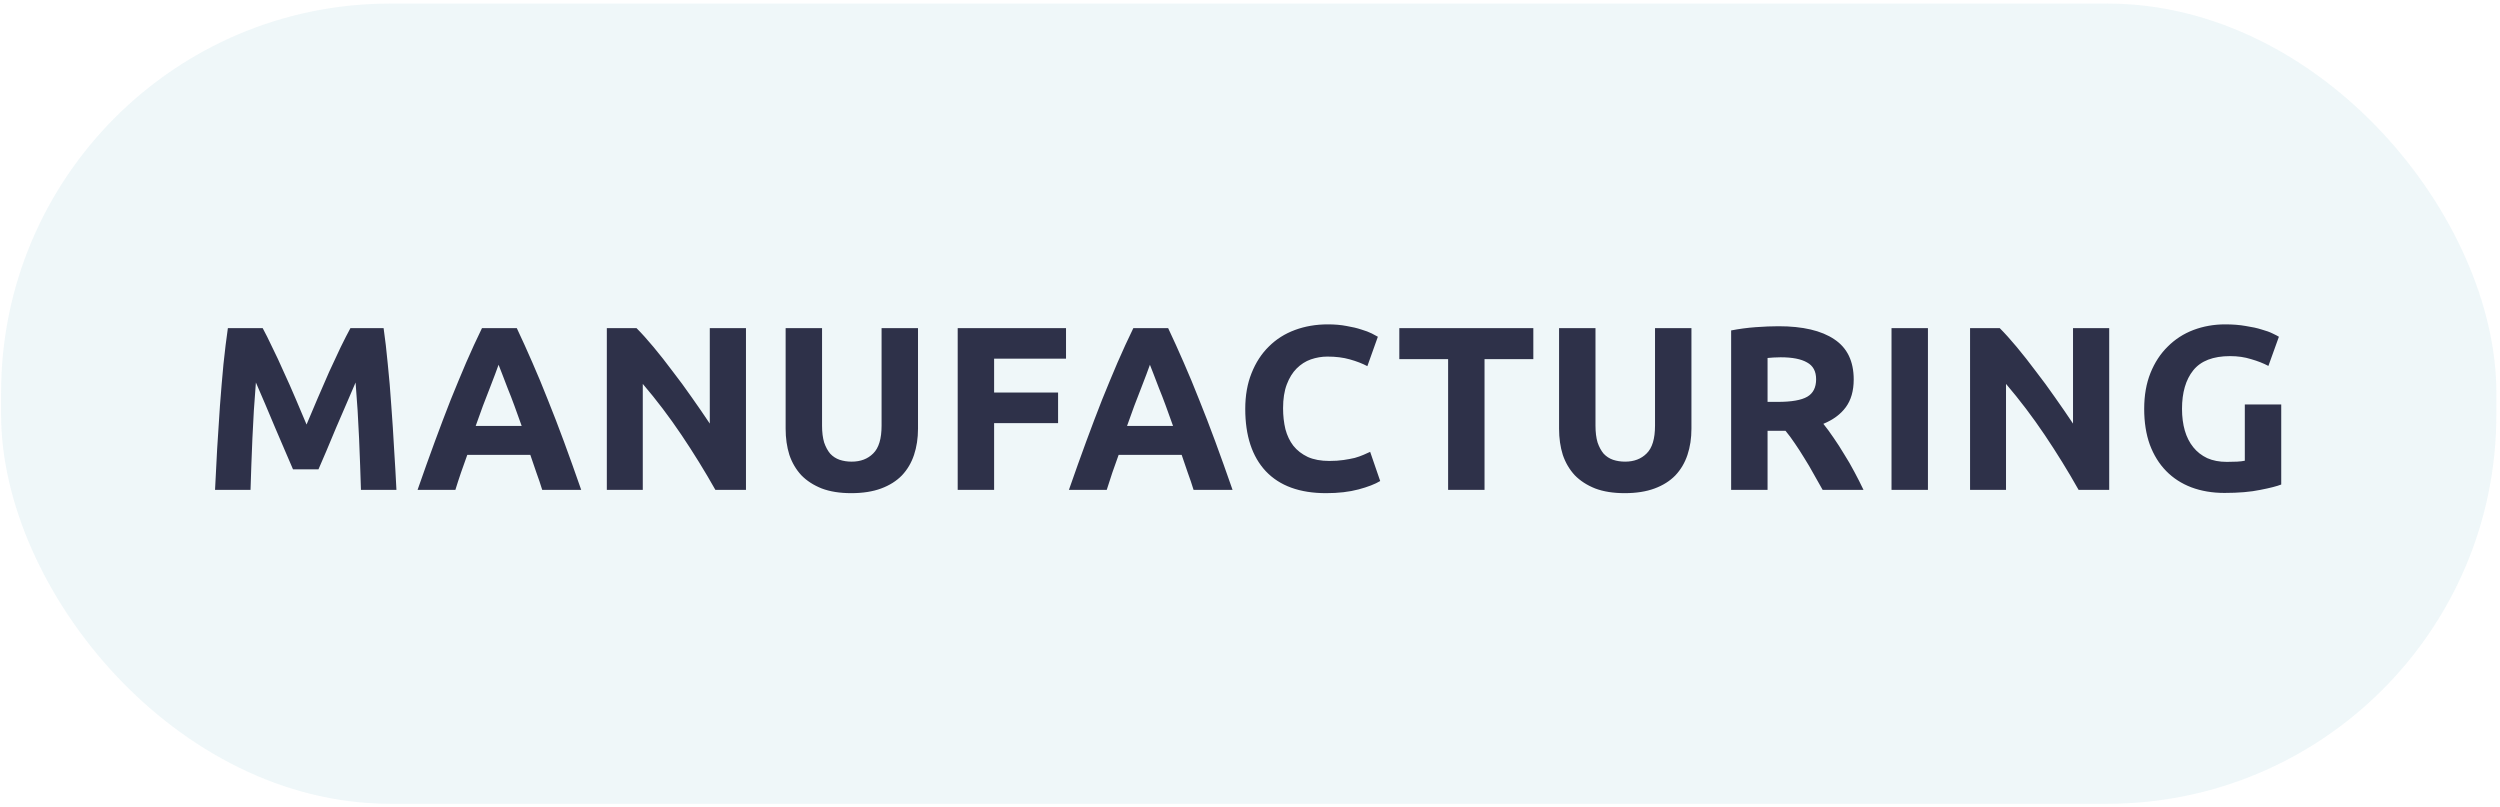
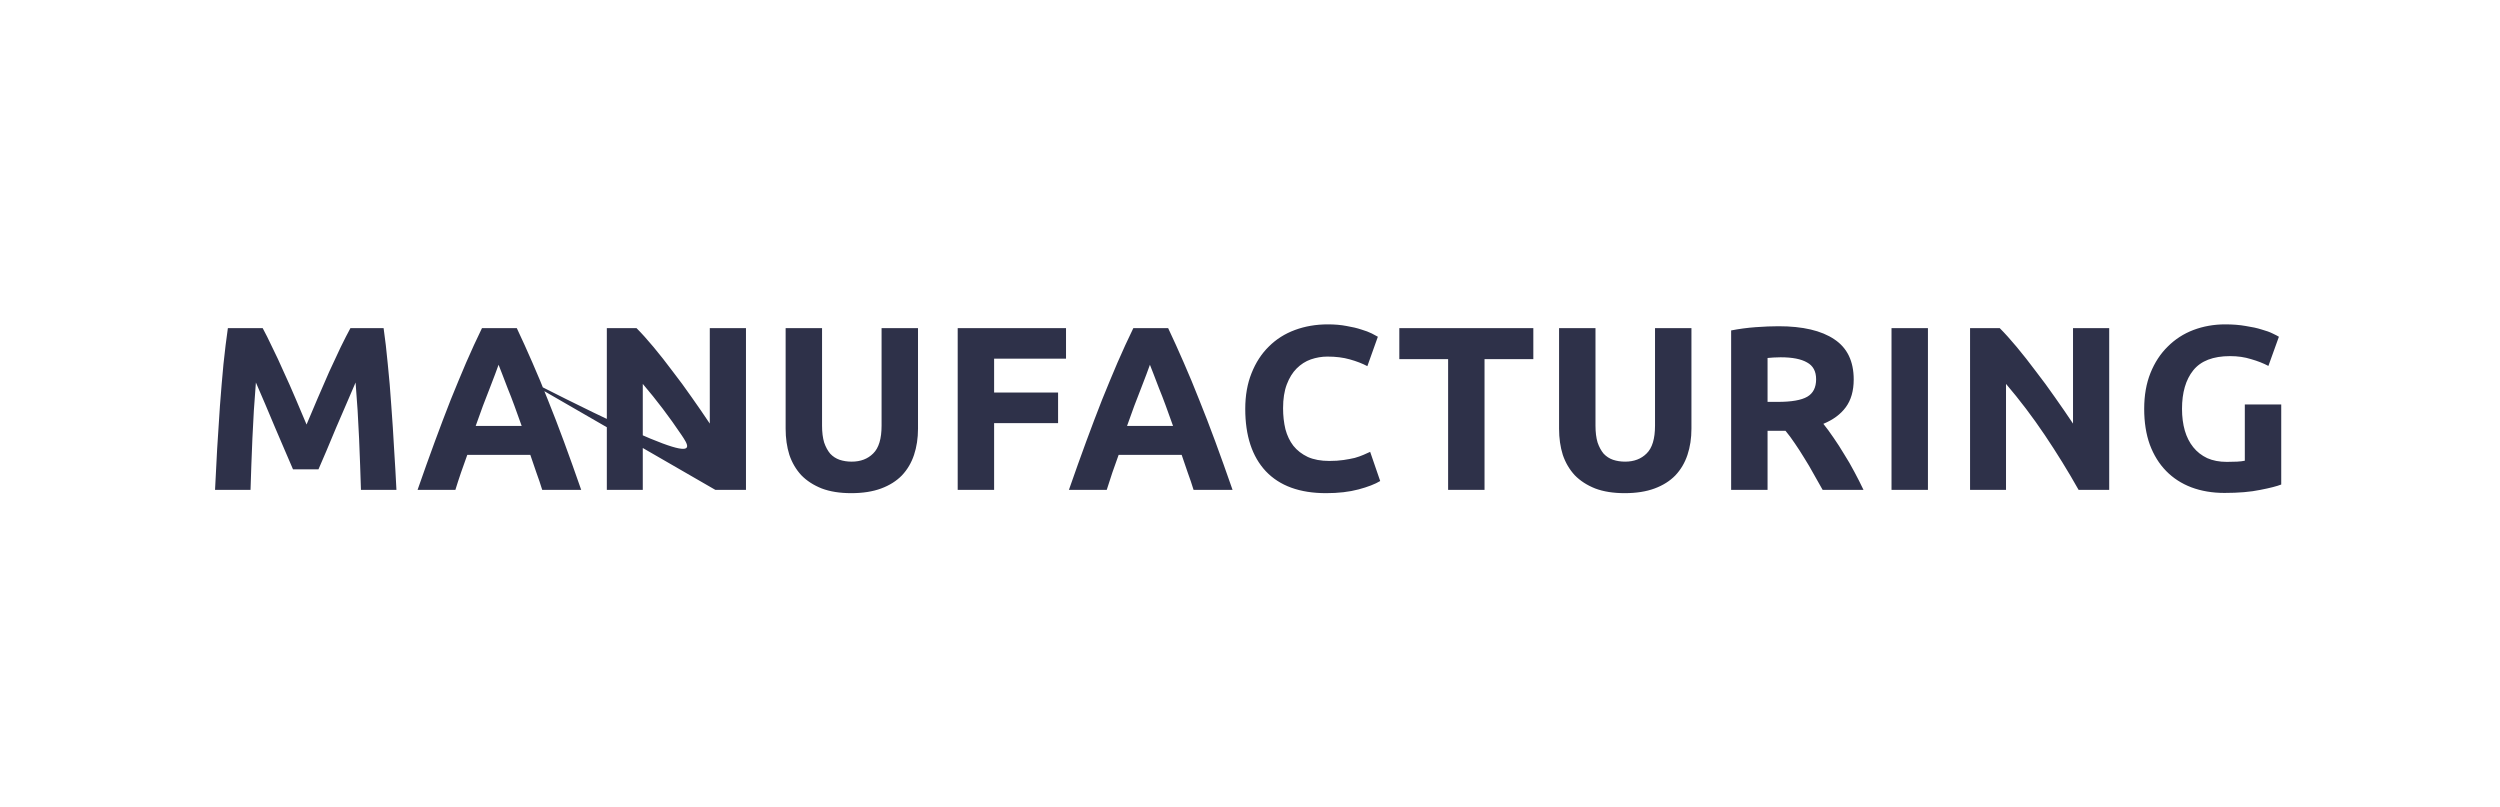
<svg xmlns="http://www.w3.org/2000/svg" width="257" height="83" viewBox="0 0 257 83" fill="none">
-   <rect x="0.113" y="0.366" width="256.514" height="82.262" rx="40" fill="#C8E4EA" fill-opacity="0.3" />
-   <path d="M27.002 33.729C27.29 34.257 27.618 34.913 27.986 35.697C28.37 36.465 28.762 37.305 29.162 38.217C29.578 39.113 29.986 40.033 30.386 40.977C30.786 41.921 31.162 42.809 31.514 43.641C31.866 42.809 32.242 41.921 32.642 40.977C33.042 40.033 33.442 39.113 33.842 38.217C34.258 37.305 34.65 36.465 35.018 35.697C35.402 34.913 35.738 34.257 36.026 33.729H39.434C39.594 34.833 39.738 36.073 39.866 37.449C40.01 38.809 40.13 40.233 40.226 41.721C40.338 43.193 40.434 44.673 40.514 46.161C40.61 47.649 40.69 49.049 40.754 50.361H37.106C37.058 48.745 36.994 46.985 36.914 45.081C36.834 43.177 36.714 41.257 36.554 39.321C36.266 39.993 35.946 40.737 35.594 41.553C35.242 42.369 34.89 43.185 34.538 44.001C34.202 44.817 33.874 45.601 33.554 46.353C33.234 47.089 32.962 47.721 32.738 48.249H30.122C29.898 47.721 29.626 47.089 29.306 46.353C28.986 45.601 28.65 44.817 28.298 44.001C27.962 43.185 27.618 42.369 27.266 41.553C26.914 40.737 26.594 39.993 26.306 39.321C26.146 41.257 26.026 43.177 25.946 45.081C25.866 46.985 25.802 48.745 25.754 50.361H22.106C22.17 49.049 22.242 47.649 22.322 46.161C22.418 44.673 22.514 43.193 22.61 41.721C22.722 40.233 22.842 38.809 22.97 37.449C23.114 36.073 23.266 34.833 23.426 33.729H27.002ZM55.741 50.361C55.565 49.785 55.365 49.193 55.141 48.585C54.933 47.977 54.725 47.369 54.517 46.761H48.037C47.829 47.369 47.613 47.977 47.389 48.585C47.181 49.193 46.989 49.785 46.813 50.361H42.925C43.549 48.569 44.141 46.913 44.701 45.393C45.261 43.873 45.805 42.441 46.333 41.097C46.877 39.753 47.405 38.481 47.917 37.281C48.445 36.065 48.989 34.881 49.549 33.729H53.125C53.669 34.881 54.205 36.065 54.733 37.281C55.261 38.481 55.789 39.753 56.317 41.097C56.861 42.441 57.413 43.873 57.973 45.393C58.533 46.913 59.125 48.569 59.749 50.361H55.741ZM51.253 37.497C51.173 37.737 51.053 38.065 50.893 38.481C50.733 38.897 50.549 39.377 50.341 39.921C50.133 40.465 49.901 41.065 49.645 41.721C49.405 42.377 49.157 43.065 48.901 43.785H53.629C53.373 43.065 53.125 42.377 52.885 41.721C52.645 41.065 52.413 40.465 52.189 39.921C51.981 39.377 51.797 38.897 51.637 38.481C51.477 38.065 51.349 37.737 51.253 37.497ZM73.542 50.361C72.47 48.457 71.31 46.577 70.062 44.721C68.814 42.865 67.486 41.113 66.078 39.465V50.361H62.382V33.729H65.43C65.958 34.257 66.542 34.905 67.182 35.673C67.822 36.441 68.47 37.265 69.126 38.145C69.798 39.009 70.462 39.913 71.118 40.857C71.774 41.785 72.39 42.681 72.966 43.545V33.729H76.686V50.361H73.542ZM87.507 50.697C86.338 50.697 85.331 50.537 84.483 50.217C83.635 49.881 82.93 49.425 82.371 48.849C81.826 48.257 81.418 47.561 81.147 46.761C80.891 45.945 80.763 45.049 80.763 44.073V33.729H84.507V43.761C84.507 44.433 84.579 45.009 84.722 45.489C84.882 45.953 85.091 46.337 85.347 46.641C85.618 46.929 85.939 47.137 86.306 47.265C86.691 47.393 87.106 47.457 87.555 47.457C88.466 47.457 89.203 47.177 89.763 46.617C90.338 46.057 90.626 45.105 90.626 43.761V33.729H94.371V44.073C94.371 45.049 94.234 45.945 93.963 46.761C93.691 47.577 93.275 48.281 92.715 48.873C92.154 49.449 91.442 49.897 90.579 50.217C89.715 50.537 88.691 50.697 87.507 50.697ZM98.451 50.361V33.729H109.587V36.873H102.195V40.353H108.771V43.497H102.195V50.361H98.451ZM122.7 50.361C122.524 49.785 122.324 49.193 122.1 48.585C121.892 47.977 121.684 47.369 121.476 46.761H114.996C114.788 47.369 114.572 47.977 114.348 48.585C114.14 49.193 113.948 49.785 113.772 50.361H109.884C110.508 48.569 111.1 46.913 111.66 45.393C112.22 43.873 112.764 42.441 113.292 41.097C113.836 39.753 114.364 38.481 114.876 37.281C115.404 36.065 115.948 34.881 116.508 33.729H120.084C120.628 34.881 121.164 36.065 121.692 37.281C122.22 38.481 122.748 39.753 123.276 41.097C123.82 42.441 124.372 43.873 124.932 45.393C125.492 46.913 126.084 48.569 126.708 50.361H122.7ZM118.212 37.497C118.132 37.737 118.012 38.065 117.852 38.481C117.692 38.897 117.508 39.377 117.3 39.921C117.092 40.465 116.86 41.065 116.604 41.721C116.364 42.377 116.116 43.065 115.86 43.785H120.588C120.332 43.065 120.084 42.377 119.844 41.721C119.604 41.065 119.372 40.465 119.148 39.921C118.94 39.377 118.756 38.897 118.596 38.481C118.436 38.065 118.308 37.737 118.212 37.497ZM136.316 50.697C133.612 50.697 131.548 49.945 130.124 48.441C128.716 46.937 128.012 44.801 128.012 42.033C128.012 40.657 128.228 39.433 128.66 38.361C129.092 37.273 129.684 36.361 130.436 35.625C131.188 34.873 132.084 34.305 133.124 33.921C134.164 33.537 135.292 33.345 136.508 33.345C137.212 33.345 137.852 33.401 138.428 33.513C139.004 33.609 139.508 33.729 139.94 33.873C140.372 34.001 140.732 34.137 141.02 34.281C141.308 34.425 141.516 34.537 141.644 34.617L140.564 37.641C140.052 37.369 139.452 37.137 138.764 36.945C138.092 36.753 137.324 36.657 136.46 36.657C135.884 36.657 135.316 36.753 134.756 36.945C134.212 37.137 133.724 37.449 133.292 37.881C132.876 38.297 132.54 38.841 132.284 39.513C132.028 40.185 131.9 41.001 131.9 41.961C131.9 42.729 131.98 43.449 132.14 44.121C132.316 44.777 132.588 45.345 132.956 45.825C133.34 46.305 133.836 46.689 134.444 46.977C135.052 47.249 135.788 47.385 136.652 47.385C137.196 47.385 137.684 47.353 138.116 47.289C138.548 47.225 138.932 47.153 139.268 47.073C139.604 46.977 139.9 46.873 140.156 46.761C140.412 46.649 140.644 46.545 140.852 46.449L141.884 49.449C141.356 49.769 140.612 50.057 139.652 50.313C138.692 50.569 137.58 50.697 136.316 50.697ZM157.626 33.729V36.921H152.61V50.361H148.866V36.921H143.85V33.729H157.626ZM167.016 50.697C165.848 50.697 164.84 50.537 163.992 50.217C163.144 49.881 162.44 49.425 161.88 48.849C161.336 48.257 160.928 47.561 160.656 46.761C160.4 45.945 160.272 45.049 160.272 44.073V33.729H164.016V43.761C164.016 44.433 164.088 45.009 164.232 45.489C164.392 45.953 164.6 46.337 164.856 46.641C165.128 46.929 165.448 47.137 165.816 47.265C166.2 47.393 166.616 47.457 167.064 47.457C167.976 47.457 168.712 47.177 169.272 46.617C169.848 46.057 170.136 45.105 170.136 43.761V33.729H173.88V44.073C173.88 45.049 173.744 45.945 173.472 46.761C173.2 47.577 172.784 48.281 172.224 48.873C171.664 49.449 170.952 49.897 170.088 50.217C169.224 50.537 168.2 50.697 167.016 50.697ZM182.833 33.537C185.329 33.537 187.241 33.985 188.569 34.881C189.897 35.761 190.561 37.137 190.561 39.009C190.561 40.177 190.289 41.129 189.745 41.865C189.217 42.585 188.449 43.153 187.441 43.569C187.777 43.985 188.129 44.465 188.497 45.009C188.865 45.537 189.225 46.097 189.577 46.689C189.945 47.265 190.297 47.873 190.633 48.513C190.969 49.137 191.281 49.753 191.569 50.361H187.369C187.065 49.817 186.753 49.265 186.433 48.705C186.129 48.145 185.809 47.601 185.473 47.073C185.153 46.545 184.833 46.049 184.513 45.585C184.193 45.105 183.873 44.673 183.553 44.289H181.705V50.361H177.961V33.969C178.777 33.809 179.617 33.697 180.481 33.633C181.361 33.569 182.145 33.537 182.833 33.537ZM183.049 36.729C182.777 36.729 182.529 36.737 182.305 36.753C182.097 36.769 181.897 36.785 181.705 36.801V41.313H182.761C184.169 41.313 185.177 41.137 185.785 40.785C186.393 40.433 186.697 39.833 186.697 38.985C186.697 38.169 186.385 37.593 185.761 37.257C185.153 36.905 184.249 36.729 183.049 36.729ZM194.448 33.729H198.192V50.361H194.448V33.729ZM213.682 50.361C212.61 48.457 211.45 46.577 210.202 44.721C208.954 42.865 207.626 41.113 206.218 39.465V50.361H202.522V33.729H205.57C206.098 34.257 206.682 34.905 207.322 35.673C207.962 36.441 208.61 37.265 209.266 38.145C209.938 39.009 210.602 39.913 211.258 40.857C211.914 41.785 212.53 42.681 213.106 43.545V33.729H216.826V50.361H213.682ZM229.255 36.609C227.511 36.609 226.247 37.097 225.463 38.073C224.695 39.033 224.311 40.353 224.311 42.033C224.311 42.849 224.407 43.593 224.599 44.265C224.791 44.921 225.079 45.489 225.463 45.969C225.847 46.449 226.327 46.825 226.903 47.097C227.479 47.353 228.151 47.481 228.919 47.481C229.335 47.481 229.687 47.473 229.975 47.457C230.279 47.441 230.543 47.409 230.767 47.361V41.577H234.511V49.809C234.063 49.985 233.343 50.169 232.351 50.361C231.359 50.569 230.135 50.673 228.679 50.673C227.431 50.673 226.295 50.481 225.271 50.097C224.263 49.713 223.399 49.153 222.679 48.417C221.959 47.681 221.399 46.777 220.999 45.705C220.615 44.633 220.423 43.409 220.423 42.033C220.423 40.641 220.639 39.409 221.071 38.337C221.503 37.265 222.095 36.361 222.847 35.625C223.599 34.873 224.479 34.305 225.487 33.921C226.511 33.537 227.599 33.345 228.751 33.345C229.535 33.345 230.239 33.401 230.863 33.513C231.503 33.609 232.047 33.729 232.495 33.873C232.959 34.001 233.335 34.137 233.623 34.281C233.927 34.425 234.143 34.537 234.271 34.617L233.191 37.617C232.679 37.345 232.087 37.113 231.415 36.921C230.759 36.713 230.039 36.609 229.255 36.609Z" fill="#2E3149" />
+   <path d="M27.002 33.729C27.29 34.257 27.618 34.913 27.986 35.697C28.37 36.465 28.762 37.305 29.162 38.217C29.578 39.113 29.986 40.033 30.386 40.977C30.786 41.921 31.162 42.809 31.514 43.641C31.866 42.809 32.242 41.921 32.642 40.977C33.042 40.033 33.442 39.113 33.842 38.217C34.258 37.305 34.65 36.465 35.018 35.697C35.402 34.913 35.738 34.257 36.026 33.729H39.434C39.594 34.833 39.738 36.073 39.866 37.449C40.01 38.809 40.13 40.233 40.226 41.721C40.338 43.193 40.434 44.673 40.514 46.161C40.61 47.649 40.69 49.049 40.754 50.361H37.106C37.058 48.745 36.994 46.985 36.914 45.081C36.834 43.177 36.714 41.257 36.554 39.321C36.266 39.993 35.946 40.737 35.594 41.553C35.242 42.369 34.89 43.185 34.538 44.001C34.202 44.817 33.874 45.601 33.554 46.353C33.234 47.089 32.962 47.721 32.738 48.249H30.122C29.898 47.721 29.626 47.089 29.306 46.353C28.986 45.601 28.65 44.817 28.298 44.001C27.962 43.185 27.618 42.369 27.266 41.553C26.914 40.737 26.594 39.993 26.306 39.321C26.146 41.257 26.026 43.177 25.946 45.081C25.866 46.985 25.802 48.745 25.754 50.361H22.106C22.17 49.049 22.242 47.649 22.322 46.161C22.418 44.673 22.514 43.193 22.61 41.721C22.722 40.233 22.842 38.809 22.97 37.449C23.114 36.073 23.266 34.833 23.426 33.729H27.002ZM55.741 50.361C55.565 49.785 55.365 49.193 55.141 48.585C54.933 47.977 54.725 47.369 54.517 46.761H48.037C47.829 47.369 47.613 47.977 47.389 48.585C47.181 49.193 46.989 49.785 46.813 50.361H42.925C43.549 48.569 44.141 46.913 44.701 45.393C45.261 43.873 45.805 42.441 46.333 41.097C46.877 39.753 47.405 38.481 47.917 37.281C48.445 36.065 48.989 34.881 49.549 33.729H53.125C53.669 34.881 54.205 36.065 54.733 37.281C55.261 38.481 55.789 39.753 56.317 41.097C56.861 42.441 57.413 43.873 57.973 45.393C58.533 46.913 59.125 48.569 59.749 50.361H55.741ZM51.253 37.497C51.173 37.737 51.053 38.065 50.893 38.481C50.733 38.897 50.549 39.377 50.341 39.921C50.133 40.465 49.901 41.065 49.645 41.721C49.405 42.377 49.157 43.065 48.901 43.785H53.629C53.373 43.065 53.125 42.377 52.885 41.721C52.645 41.065 52.413 40.465 52.189 39.921C51.981 39.377 51.797 38.897 51.637 38.481C51.477 38.065 51.349 37.737 51.253 37.497ZC72.47 48.457 71.31 46.577 70.062 44.721C68.814 42.865 67.486 41.113 66.078 39.465V50.361H62.382V33.729H65.43C65.958 34.257 66.542 34.905 67.182 35.673C67.822 36.441 68.47 37.265 69.126 38.145C69.798 39.009 70.462 39.913 71.118 40.857C71.774 41.785 72.39 42.681 72.966 43.545V33.729H76.686V50.361H73.542ZM87.507 50.697C86.338 50.697 85.331 50.537 84.483 50.217C83.635 49.881 82.93 49.425 82.371 48.849C81.826 48.257 81.418 47.561 81.147 46.761C80.891 45.945 80.763 45.049 80.763 44.073V33.729H84.507V43.761C84.507 44.433 84.579 45.009 84.722 45.489C84.882 45.953 85.091 46.337 85.347 46.641C85.618 46.929 85.939 47.137 86.306 47.265C86.691 47.393 87.106 47.457 87.555 47.457C88.466 47.457 89.203 47.177 89.763 46.617C90.338 46.057 90.626 45.105 90.626 43.761V33.729H94.371V44.073C94.371 45.049 94.234 45.945 93.963 46.761C93.691 47.577 93.275 48.281 92.715 48.873C92.154 49.449 91.442 49.897 90.579 50.217C89.715 50.537 88.691 50.697 87.507 50.697ZM98.451 50.361V33.729H109.587V36.873H102.195V40.353H108.771V43.497H102.195V50.361H98.451ZM122.7 50.361C122.524 49.785 122.324 49.193 122.1 48.585C121.892 47.977 121.684 47.369 121.476 46.761H114.996C114.788 47.369 114.572 47.977 114.348 48.585C114.14 49.193 113.948 49.785 113.772 50.361H109.884C110.508 48.569 111.1 46.913 111.66 45.393C112.22 43.873 112.764 42.441 113.292 41.097C113.836 39.753 114.364 38.481 114.876 37.281C115.404 36.065 115.948 34.881 116.508 33.729H120.084C120.628 34.881 121.164 36.065 121.692 37.281C122.22 38.481 122.748 39.753 123.276 41.097C123.82 42.441 124.372 43.873 124.932 45.393C125.492 46.913 126.084 48.569 126.708 50.361H122.7ZM118.212 37.497C118.132 37.737 118.012 38.065 117.852 38.481C117.692 38.897 117.508 39.377 117.3 39.921C117.092 40.465 116.86 41.065 116.604 41.721C116.364 42.377 116.116 43.065 115.86 43.785H120.588C120.332 43.065 120.084 42.377 119.844 41.721C119.604 41.065 119.372 40.465 119.148 39.921C118.94 39.377 118.756 38.897 118.596 38.481C118.436 38.065 118.308 37.737 118.212 37.497ZM136.316 50.697C133.612 50.697 131.548 49.945 130.124 48.441C128.716 46.937 128.012 44.801 128.012 42.033C128.012 40.657 128.228 39.433 128.66 38.361C129.092 37.273 129.684 36.361 130.436 35.625C131.188 34.873 132.084 34.305 133.124 33.921C134.164 33.537 135.292 33.345 136.508 33.345C137.212 33.345 137.852 33.401 138.428 33.513C139.004 33.609 139.508 33.729 139.94 33.873C140.372 34.001 140.732 34.137 141.02 34.281C141.308 34.425 141.516 34.537 141.644 34.617L140.564 37.641C140.052 37.369 139.452 37.137 138.764 36.945C138.092 36.753 137.324 36.657 136.46 36.657C135.884 36.657 135.316 36.753 134.756 36.945C134.212 37.137 133.724 37.449 133.292 37.881C132.876 38.297 132.54 38.841 132.284 39.513C132.028 40.185 131.9 41.001 131.9 41.961C131.9 42.729 131.98 43.449 132.14 44.121C132.316 44.777 132.588 45.345 132.956 45.825C133.34 46.305 133.836 46.689 134.444 46.977C135.052 47.249 135.788 47.385 136.652 47.385C137.196 47.385 137.684 47.353 138.116 47.289C138.548 47.225 138.932 47.153 139.268 47.073C139.604 46.977 139.9 46.873 140.156 46.761C140.412 46.649 140.644 46.545 140.852 46.449L141.884 49.449C141.356 49.769 140.612 50.057 139.652 50.313C138.692 50.569 137.58 50.697 136.316 50.697ZM157.626 33.729V36.921H152.61V50.361H148.866V36.921H143.85V33.729H157.626ZM167.016 50.697C165.848 50.697 164.84 50.537 163.992 50.217C163.144 49.881 162.44 49.425 161.88 48.849C161.336 48.257 160.928 47.561 160.656 46.761C160.4 45.945 160.272 45.049 160.272 44.073V33.729H164.016V43.761C164.016 44.433 164.088 45.009 164.232 45.489C164.392 45.953 164.6 46.337 164.856 46.641C165.128 46.929 165.448 47.137 165.816 47.265C166.2 47.393 166.616 47.457 167.064 47.457C167.976 47.457 168.712 47.177 169.272 46.617C169.848 46.057 170.136 45.105 170.136 43.761V33.729H173.88V44.073C173.88 45.049 173.744 45.945 173.472 46.761C173.2 47.577 172.784 48.281 172.224 48.873C171.664 49.449 170.952 49.897 170.088 50.217C169.224 50.537 168.2 50.697 167.016 50.697ZM182.833 33.537C185.329 33.537 187.241 33.985 188.569 34.881C189.897 35.761 190.561 37.137 190.561 39.009C190.561 40.177 190.289 41.129 189.745 41.865C189.217 42.585 188.449 43.153 187.441 43.569C187.777 43.985 188.129 44.465 188.497 45.009C188.865 45.537 189.225 46.097 189.577 46.689C189.945 47.265 190.297 47.873 190.633 48.513C190.969 49.137 191.281 49.753 191.569 50.361H187.369C187.065 49.817 186.753 49.265 186.433 48.705C186.129 48.145 185.809 47.601 185.473 47.073C185.153 46.545 184.833 46.049 184.513 45.585C184.193 45.105 183.873 44.673 183.553 44.289H181.705V50.361H177.961V33.969C178.777 33.809 179.617 33.697 180.481 33.633C181.361 33.569 182.145 33.537 182.833 33.537ZM183.049 36.729C182.777 36.729 182.529 36.737 182.305 36.753C182.097 36.769 181.897 36.785 181.705 36.801V41.313H182.761C184.169 41.313 185.177 41.137 185.785 40.785C186.393 40.433 186.697 39.833 186.697 38.985C186.697 38.169 186.385 37.593 185.761 37.257C185.153 36.905 184.249 36.729 183.049 36.729ZM194.448 33.729H198.192V50.361H194.448V33.729ZM213.682 50.361C212.61 48.457 211.45 46.577 210.202 44.721C208.954 42.865 207.626 41.113 206.218 39.465V50.361H202.522V33.729H205.57C206.098 34.257 206.682 34.905 207.322 35.673C207.962 36.441 208.61 37.265 209.266 38.145C209.938 39.009 210.602 39.913 211.258 40.857C211.914 41.785 212.53 42.681 213.106 43.545V33.729H216.826V50.361H213.682ZM229.255 36.609C227.511 36.609 226.247 37.097 225.463 38.073C224.695 39.033 224.311 40.353 224.311 42.033C224.311 42.849 224.407 43.593 224.599 44.265C224.791 44.921 225.079 45.489 225.463 45.969C225.847 46.449 226.327 46.825 226.903 47.097C227.479 47.353 228.151 47.481 228.919 47.481C229.335 47.481 229.687 47.473 229.975 47.457C230.279 47.441 230.543 47.409 230.767 47.361V41.577H234.511V49.809C234.063 49.985 233.343 50.169 232.351 50.361C231.359 50.569 230.135 50.673 228.679 50.673C227.431 50.673 226.295 50.481 225.271 50.097C224.263 49.713 223.399 49.153 222.679 48.417C221.959 47.681 221.399 46.777 220.999 45.705C220.615 44.633 220.423 43.409 220.423 42.033C220.423 40.641 220.639 39.409 221.071 38.337C221.503 37.265 222.095 36.361 222.847 35.625C223.599 34.873 224.479 34.305 225.487 33.921C226.511 33.537 227.599 33.345 228.751 33.345C229.535 33.345 230.239 33.401 230.863 33.513C231.503 33.609 232.047 33.729 232.495 33.873C232.959 34.001 233.335 34.137 233.623 34.281C233.927 34.425 234.143 34.537 234.271 34.617L233.191 37.617C232.679 37.345 232.087 37.113 231.415 36.921C230.759 36.713 230.039 36.609 229.255 36.609Z" fill="#2E3149" />
</svg>